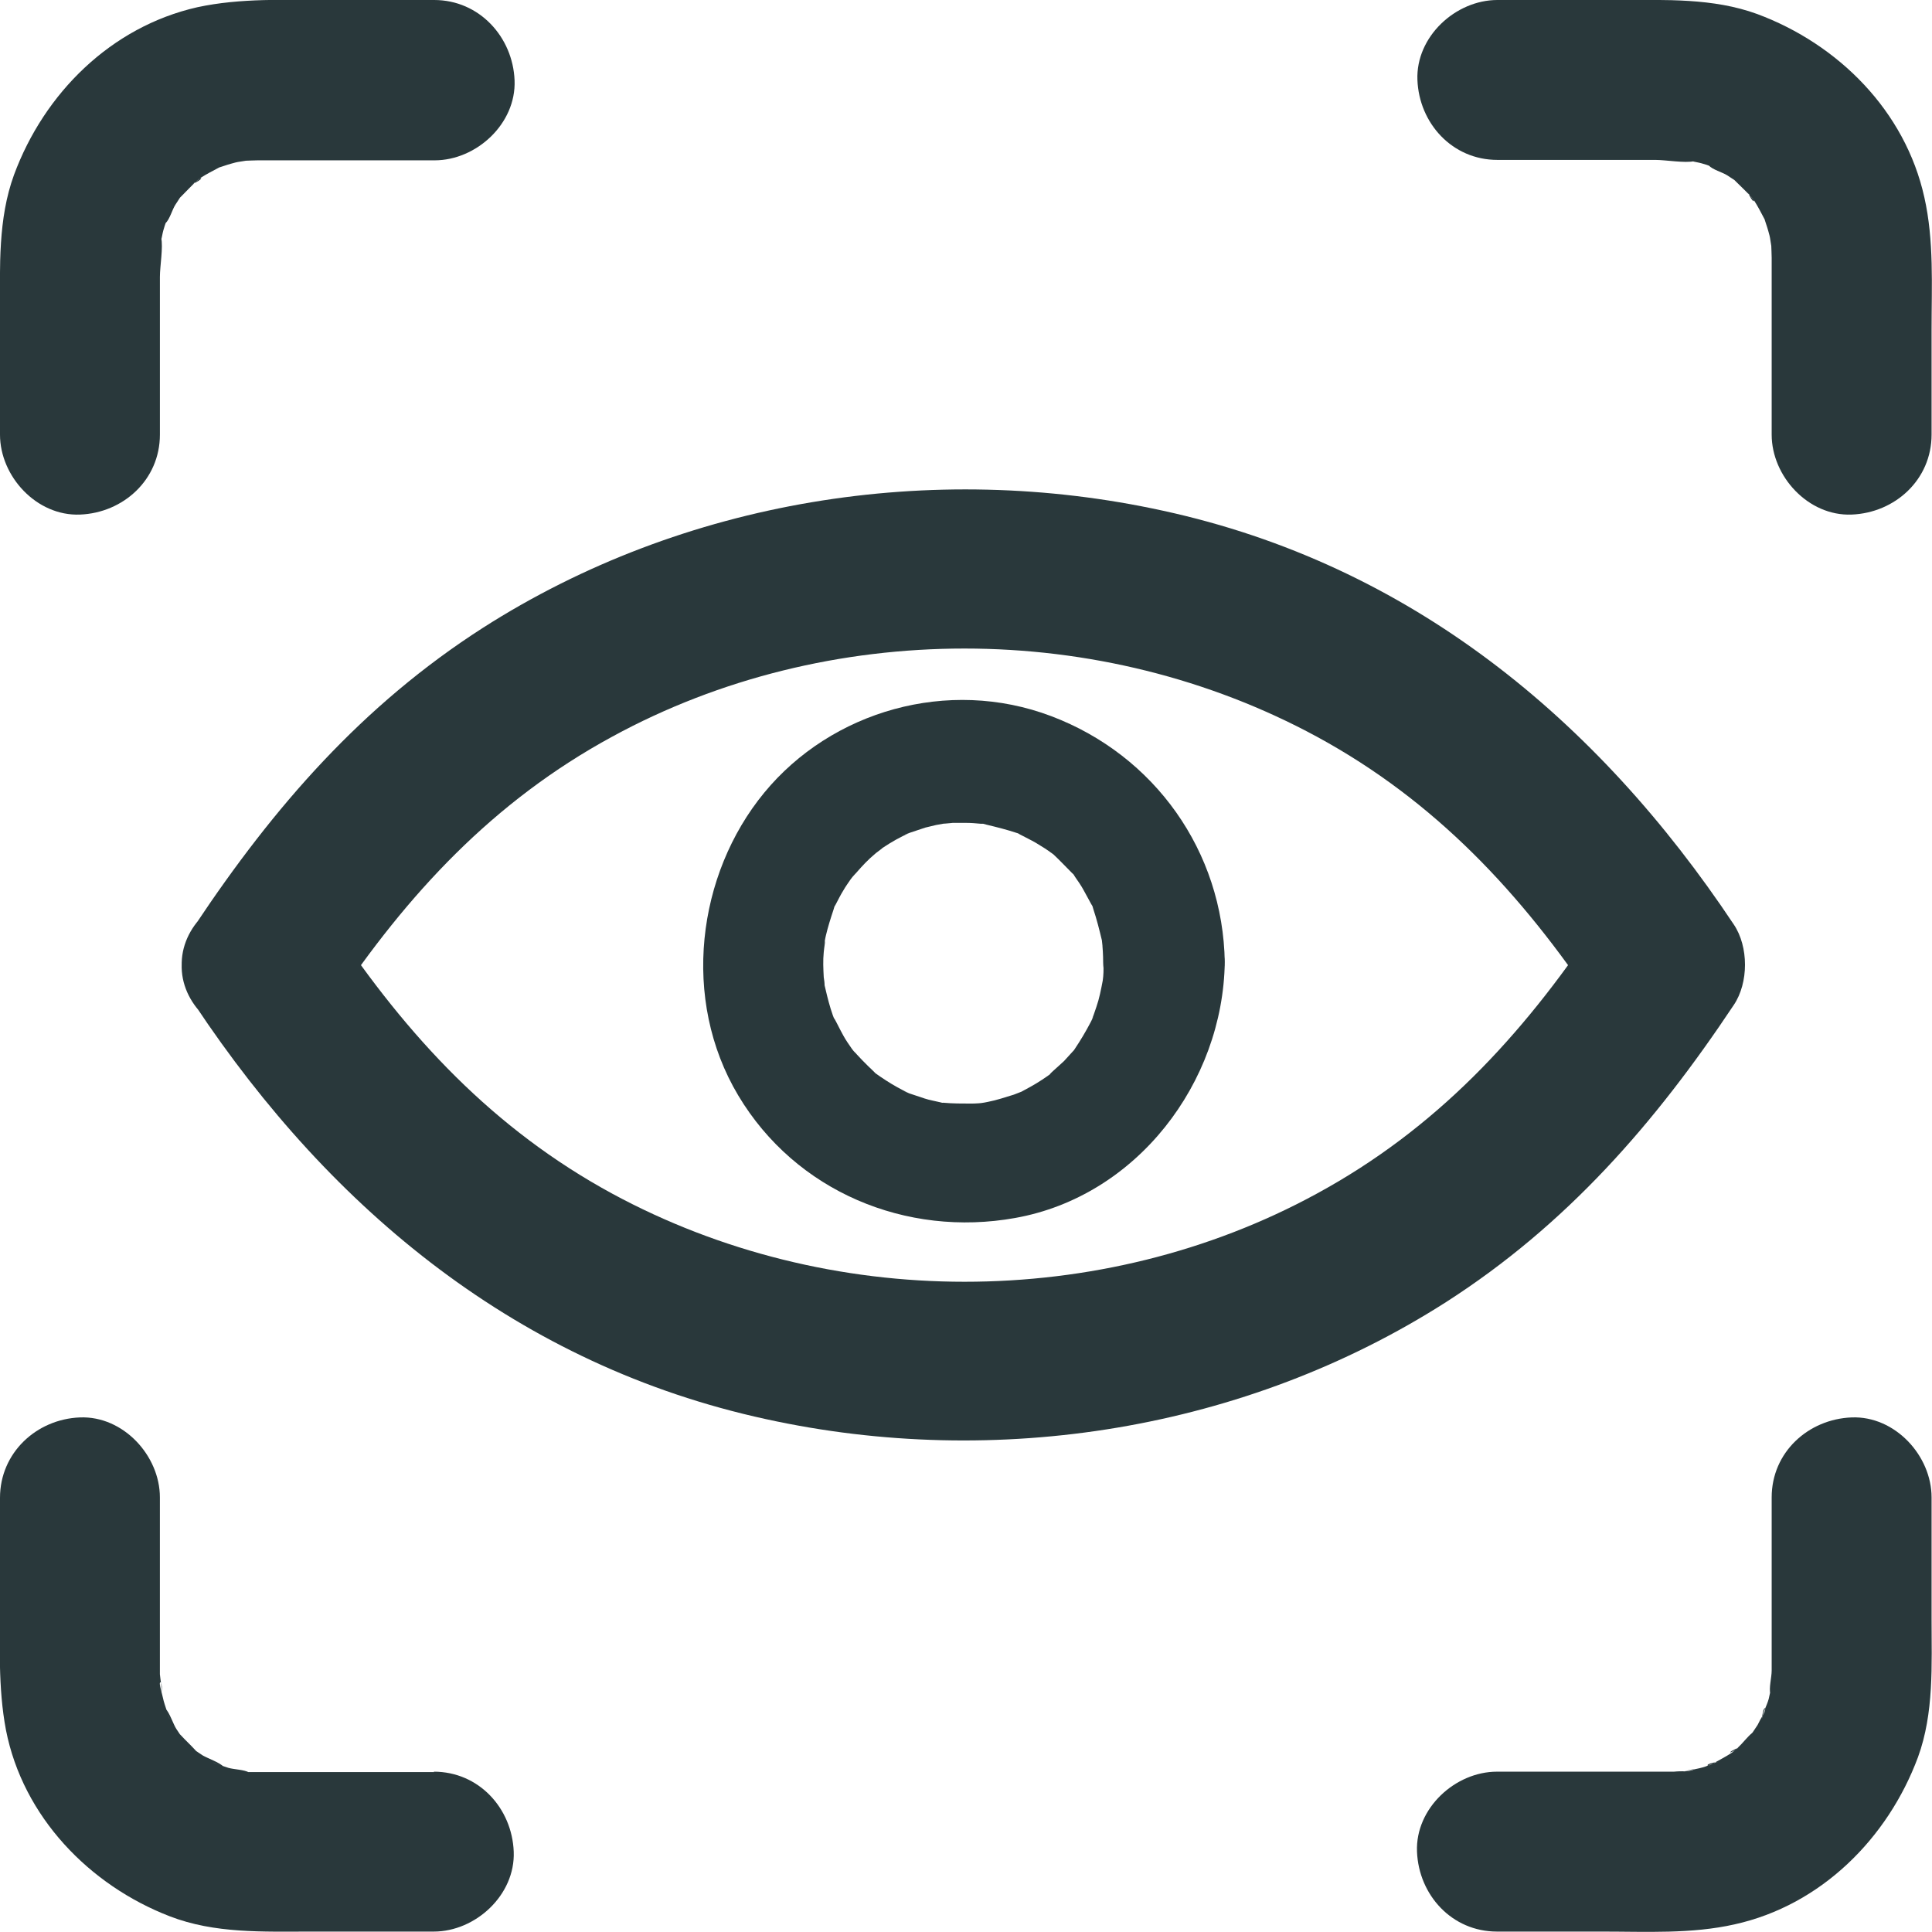
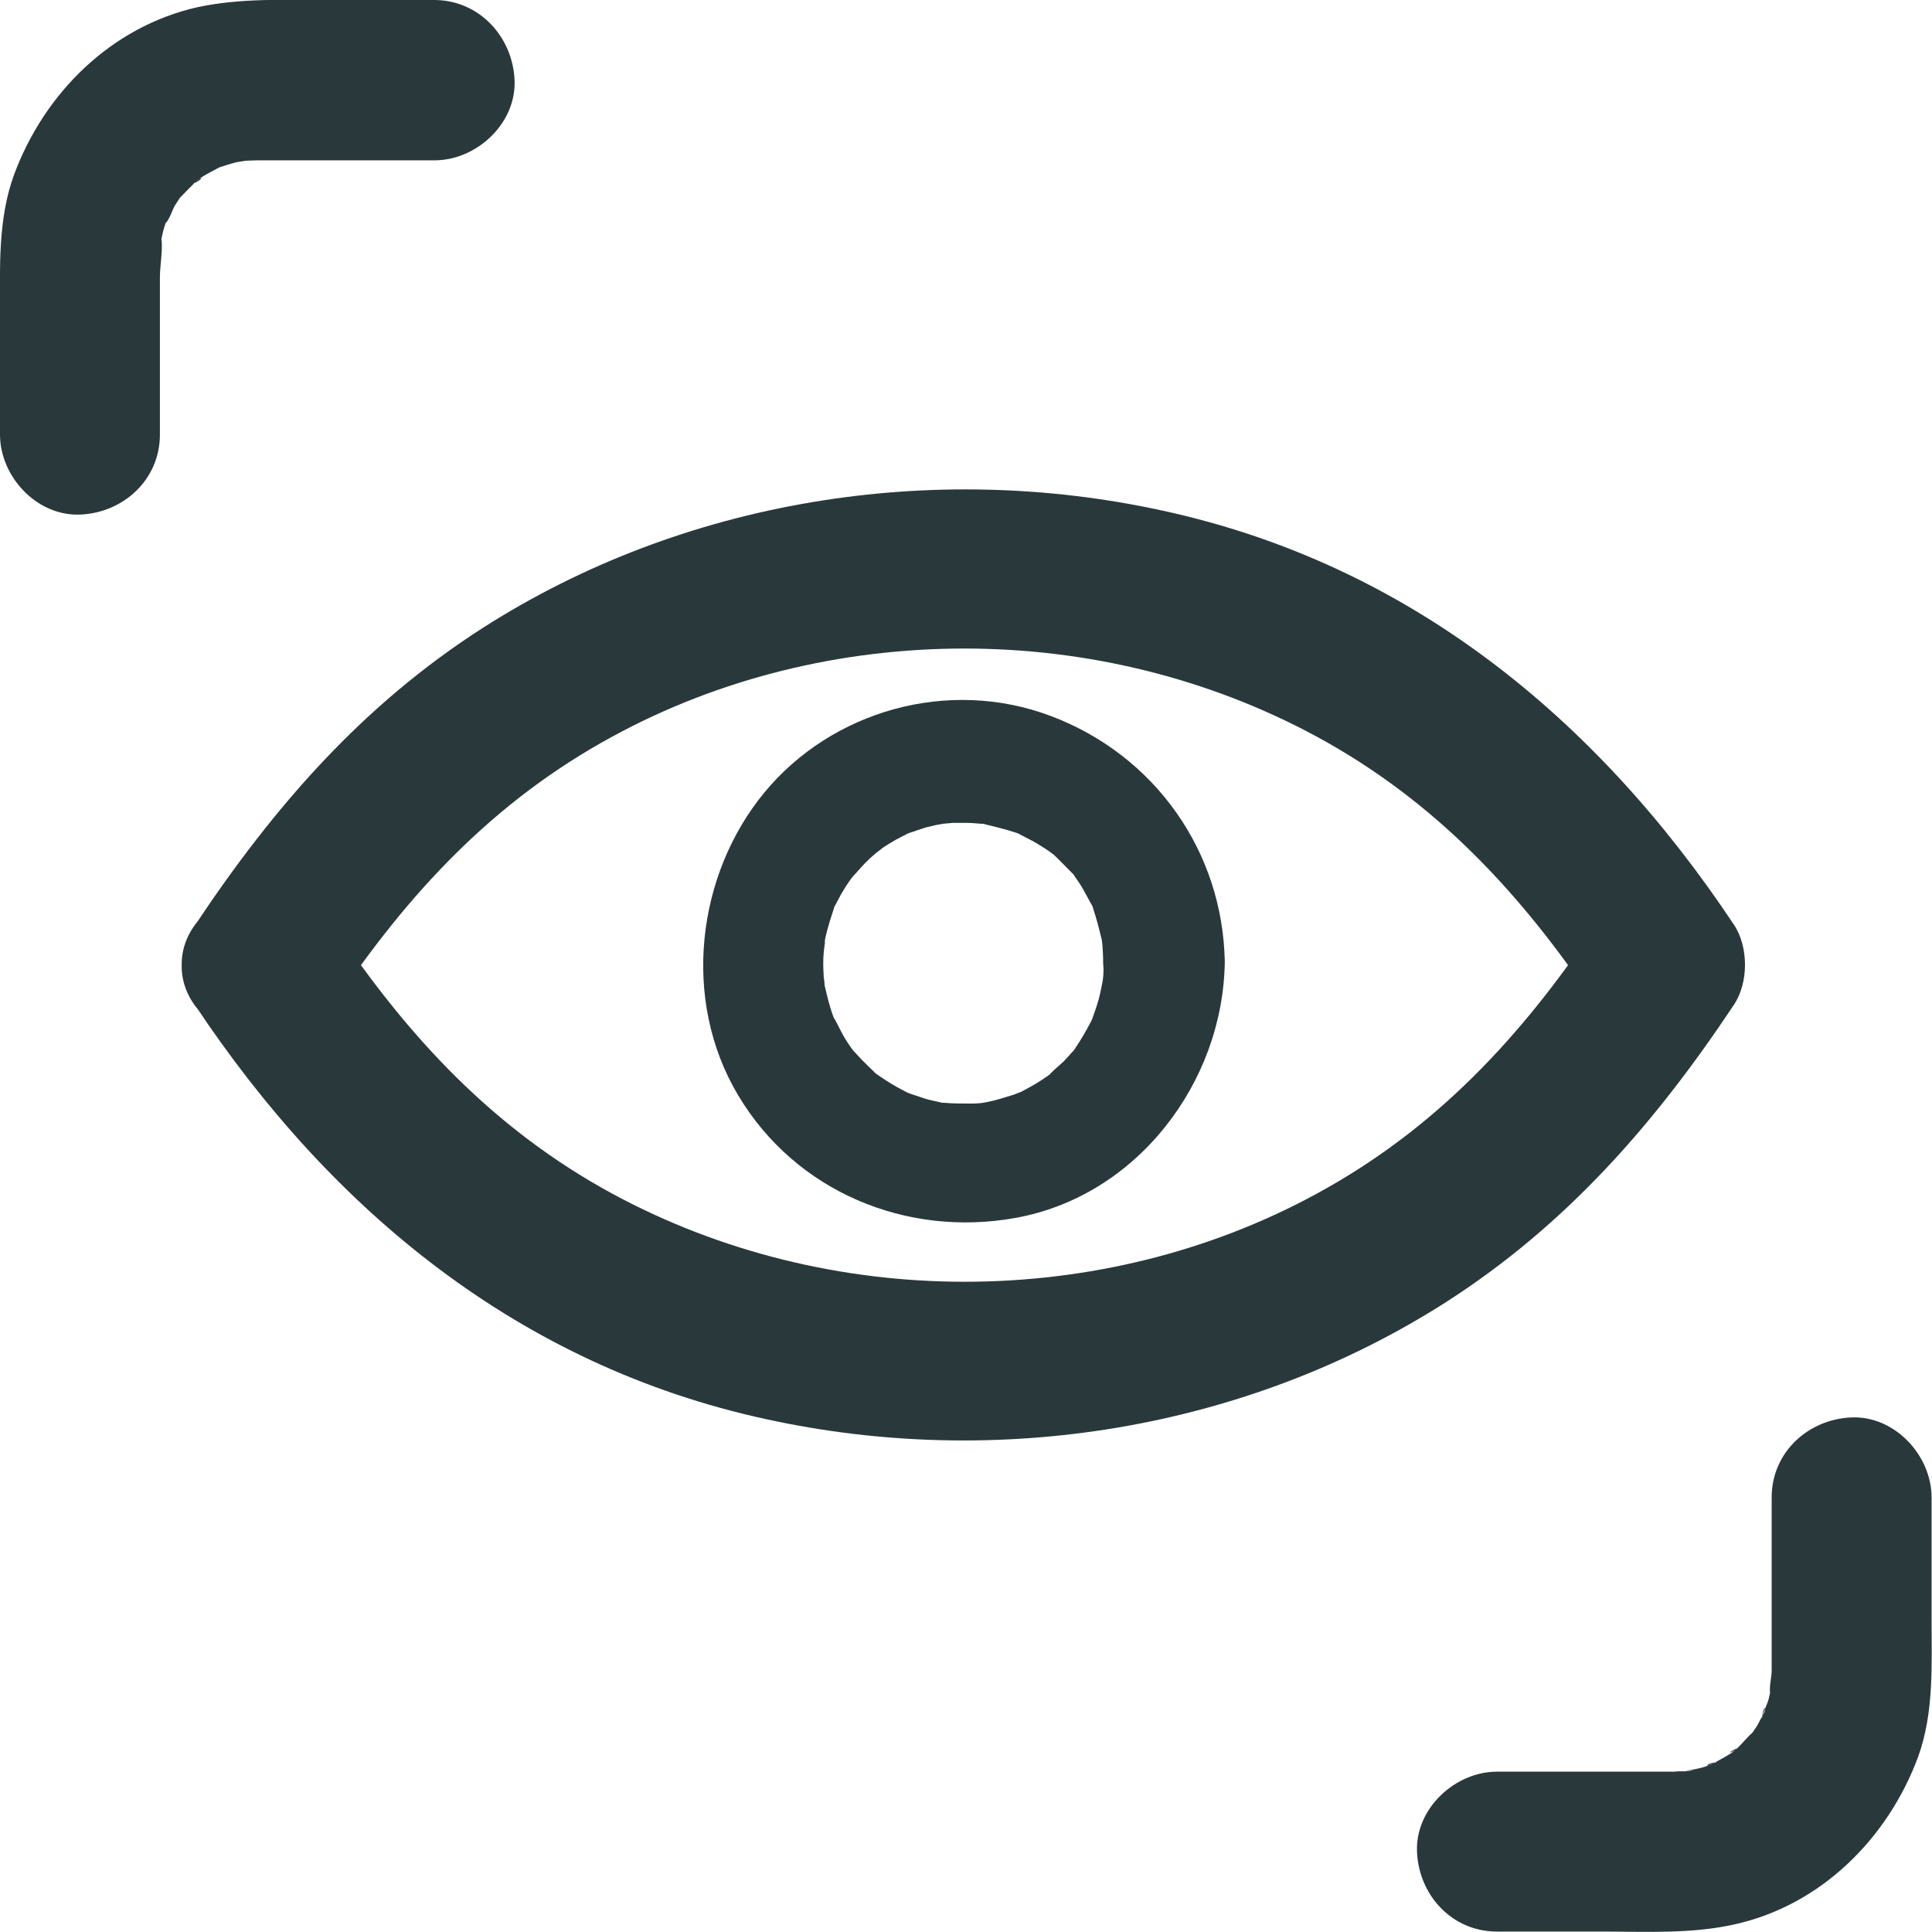
<svg xmlns="http://www.w3.org/2000/svg" id="Ebene_2" data-name="Ebene 2" viewBox="0 0 45.43 45.43">
  <defs>
    <style>
      .cls-1 {
        fill: #29383b;
        stroke-width: 0px;
      }
    </style>
  </defs>
  <g id="Ebene_1-2" data-name="Ebene 1">
    <g>
-       <path class="cls-1" d="M35.21,3.76h3.71c.25,0,.7.08.92.03l-.27-.04c.07.01.15.03.22.04.07.02.15.03.22.05s.14.04.21.07l.1.04c.19.07.14.05-.14-.06.09.1.32.16.43.23.08.05.15.1.23.15.32.21-.31-.29-.04-.02.13.13.26.25.38.38.12.12.05.19-.09-.13.03.08.11.15.16.22.09.14.16.28.24.43.19.34-.13-.42-.01-.04.03.11.07.21.1.32.02.07.04.14.05.22.01.06.06.42.03.08s0,.22,0,.33c0,.07,0,.15,0,.22v3.94c0,.98.86,1.92,1.88,1.88s1.88-.82,1.88-1.88v-2.46c0-1.04.06-2.1-.17-3.12-.45-2.03-2.02-3.6-3.93-4.31C40.28-.05,39.16,0,38.07,0h-2.86c-.98,0-1.92.86-1.88,1.88s.82,1.88,1.88,1.88h0Z" />
      <path class="cls-1" d="M10.21,0h-2.46C6.72,0,5.66-.05,4.64.17,2.61.63,1.04,2.19.33,4.11-.05,5.15,0,6.27,0,7.36v2.86c0,.98.86,1.92,1.88,1.88s1.88-.82,1.88-1.88v-3.71c0-.25.08-.7.03-.92l-.04.27c.01-.07.03-.15.04-.22.02-.07.03-.15.05-.22s.04-.14.07-.21l.04-.1c.07-.19.05-.14-.06.14.1-.09.16-.32.23-.43.05-.08.1-.15.15-.23.21-.32-.29.31-.02.04.13-.13.25-.26.38-.38.12-.12.19-.05-.13.09.08-.03.15-.11.22-.16.14-.09.28-.16.43-.24.34-.19-.42.13-.04.01.11-.03.21-.07.32-.1.07-.02.14-.04.22-.05.06-.01.42-.06.08-.03s.22,0,.33,0c.07,0,.15,0,.22,0h3.94c.98,0,1.92-.86,1.88-1.88S11.27,0,10.21,0h0Z" />
-       <path class="cls-1" d="M10.21,41.67h-3.73c-.12,0-.24,0-.36,0-.02,0-.05,0-.07,0-.06,0-.12,0-.18,0-.06,0-.12,0-.17-.01-.21-.02-.15-.01.16.02-.12-.07-.35-.07-.49-.11-.09-.03-.18-.06-.26-.09-.3-.1.12.03.14.06-.07-.09-.38-.2-.48-.26-.06-.04-.12-.08-.18-.12-.3-.19.31.31,0-.01-.11-.12-.23-.23-.34-.35-.27-.28.24.37.02.04-.04-.06-.08-.12-.12-.18-.07-.1-.17-.41-.26-.48.03.02.16.44.06.14-.03-.11-.07-.21-.1-.32s-.05-.22-.08-.33c-.05-.2.08-.12.02.16.03-.12-.02-.33-.03-.46,0-.08,0-.16,0-.23v-3.93c0-.98-.86-1.92-1.88-1.88S0,34.16,0,35.22v2.41c0,1.02-.05,2.05.14,3.05.4,2.04,1.96,3.65,3.85,4.38,1.06.41,2.2.36,3.31.36h2.9c.98,0,1.92-.86,1.88-1.88s-.82-1.88-1.88-1.88h0Z" />
      <path class="cls-1" d="M35.21,45.42h2.46c1.04,0,2.1.06,3.12-.17,2.03-.45,3.6-2.02,4.31-3.93.38-1.04.32-2.17.32-3.26v-2.85c0-.98-.86-1.92-1.88-1.88s-1.88.82-1.88,1.88v3.69c0,.13,0,.25,0,.38,0,.17-.07.41-.03.56-.01-.04.09-.47.02-.16-.02.09-.04.18-.06.27-.04.15-.14.32-.16.47.03-.35.14-.29.03-.1-.05.08-.09.16-.13.24-.04.06-.08.12-.12.18-.04.06-.08.12-.13.18.17-.22.21-.28.12-.17-.12.1-.22.24-.34.35-.16.15-.32.14.05-.02-.06.02-.13.09-.18.13-.15.1-.31.18-.47.27s-.17-.02.15-.05c-.1.01-.21.08-.31.11-.18.06-.37.08-.55.13.44-.13.28-.03.1-.02-.1,0-.19,0-.29.01-.07,0-.13,0-.2,0h-3.96c-.98,0-1.92.86-1.88,1.88s.82,1.88,1.88,1.88h0Z" />
      <g>
        <path class="cls-1" d="M7.83,23.64c1.75-2.62,3.77-4.8,6.57-6.32,2.53-1.38,5.4-2.07,8.28-2.07s5.75.7,8.28,2.07c2.8,1.52,4.82,3.7,6.57,6.32v-1.89c-1.75,2.62-3.77,4.8-6.57,6.32-2.53,1.38-5.4,2.07-8.28,2.07s-5.75-.7-8.28-2.07c-2.8-1.52-4.82-3.7-6.57-6.32-1.33-2-4.58-.12-3.24,1.89,3.22,4.84,7.63,8.47,13.42,9.73,5.43,1.19,11.28.26,15.99-2.75,2.84-1.82,4.92-4.21,6.77-6.99.35-.52.35-1.37,0-1.89-3.22-4.84-7.63-8.47-13.42-9.73-5.43-1.19-11.28-.26-15.99,2.75-2.84,1.82-4.92,4.21-6.77,6.99-1.34,2.01,1.9,3.89,3.24,1.89Z" />
        <path class="cls-1" d="M25.95,22.67c0,.13,0,.26-.02.39-.02.28,0,.07,0,0-.04.21-.08.42-.15.62-.04.12-.08.24-.13.35.02-.06.12-.23,0,0s-.24.43-.38.64c-.22.32.11-.12-.04.05-.07.08-.14.15-.21.23-.07.07-.5.44-.26.26-.16.12-.34.24-.52.34-.07.04-.15.08-.22.12-.15.07-.15.07,0,0-.06.02-.12.05-.18.07-.2.06-.4.13-.61.17-.07.02-.35.05-.06.02-.11.01-.22.02-.33.02-.22,0-.44,0-.66-.02-.24,0,.32.08-.07-.01-.12-.03-.25-.05-.37-.09s-.24-.08-.36-.12c-.06-.02-.24-.11,0,0-.19-.09-.37-.19-.54-.3-.09-.06-.17-.11-.25-.17-.19-.14.22.22-.05-.05-.18-.17-.35-.34-.51-.53.17.19.03.05,0,0-.07-.1-.14-.2-.2-.31-.05-.08-.3-.6-.19-.33-.08-.19-.14-.4-.19-.6-.02-.08-.04-.17-.06-.25-.03-.17-.03-.17,0,0,0-.06-.01-.13-.02-.19-.01-.2-.02-.39,0-.59,0-.05.07-.46,0-.14.02-.08.03-.17.05-.25.05-.21.11-.4.18-.61.12-.37-.14.22.05-.12.06-.11.11-.22.18-.33.05-.09.11-.17.17-.26.04-.06.22-.26.04-.05.14-.16.27-.31.42-.45,0,0,.3-.26.14-.13s.16-.11.15-.11c.21-.14.42-.26.65-.36-.05.03-.25.09,0,0,.12-.04.24-.08.36-.12.08-.02.16-.04.25-.06,0,0,.4-.07.19-.04s.21-.01.2-.01c.11,0,.22,0,.33,0s.22.01.33.02c.34.01-.16-.05.13.02.25.06.49.12.73.2.37.12-.15-.08.06.03.13.07.26.13.38.2.07.04.14.09.21.13.07.05.14.09.2.14-.13-.1-.13-.09,0,0,.15.14.29.29.43.43.27.27-.13-.22.08.1.07.1.14.2.2.31s.12.22.18.33c.15.26-.05-.19.05.12.08.24.14.48.2.73.01.06.03.28,0,0,.02.17.03.35.03.52.01.75.65,1.46,1.43,1.43s1.44-.63,1.43-1.43c-.04-2.61-1.65-4.87-4.08-5.79s-5.17-.12-6.75,1.8-1.96,4.86-.61,7.12,3.95,3.34,6.51,2.88c2.86-.51,4.89-3.18,4.93-6.02.01-.75-.66-1.46-1.43-1.43s-1.42.63-1.43,1.43Z" />
      </g>
    </g>
  </g>
</svg>